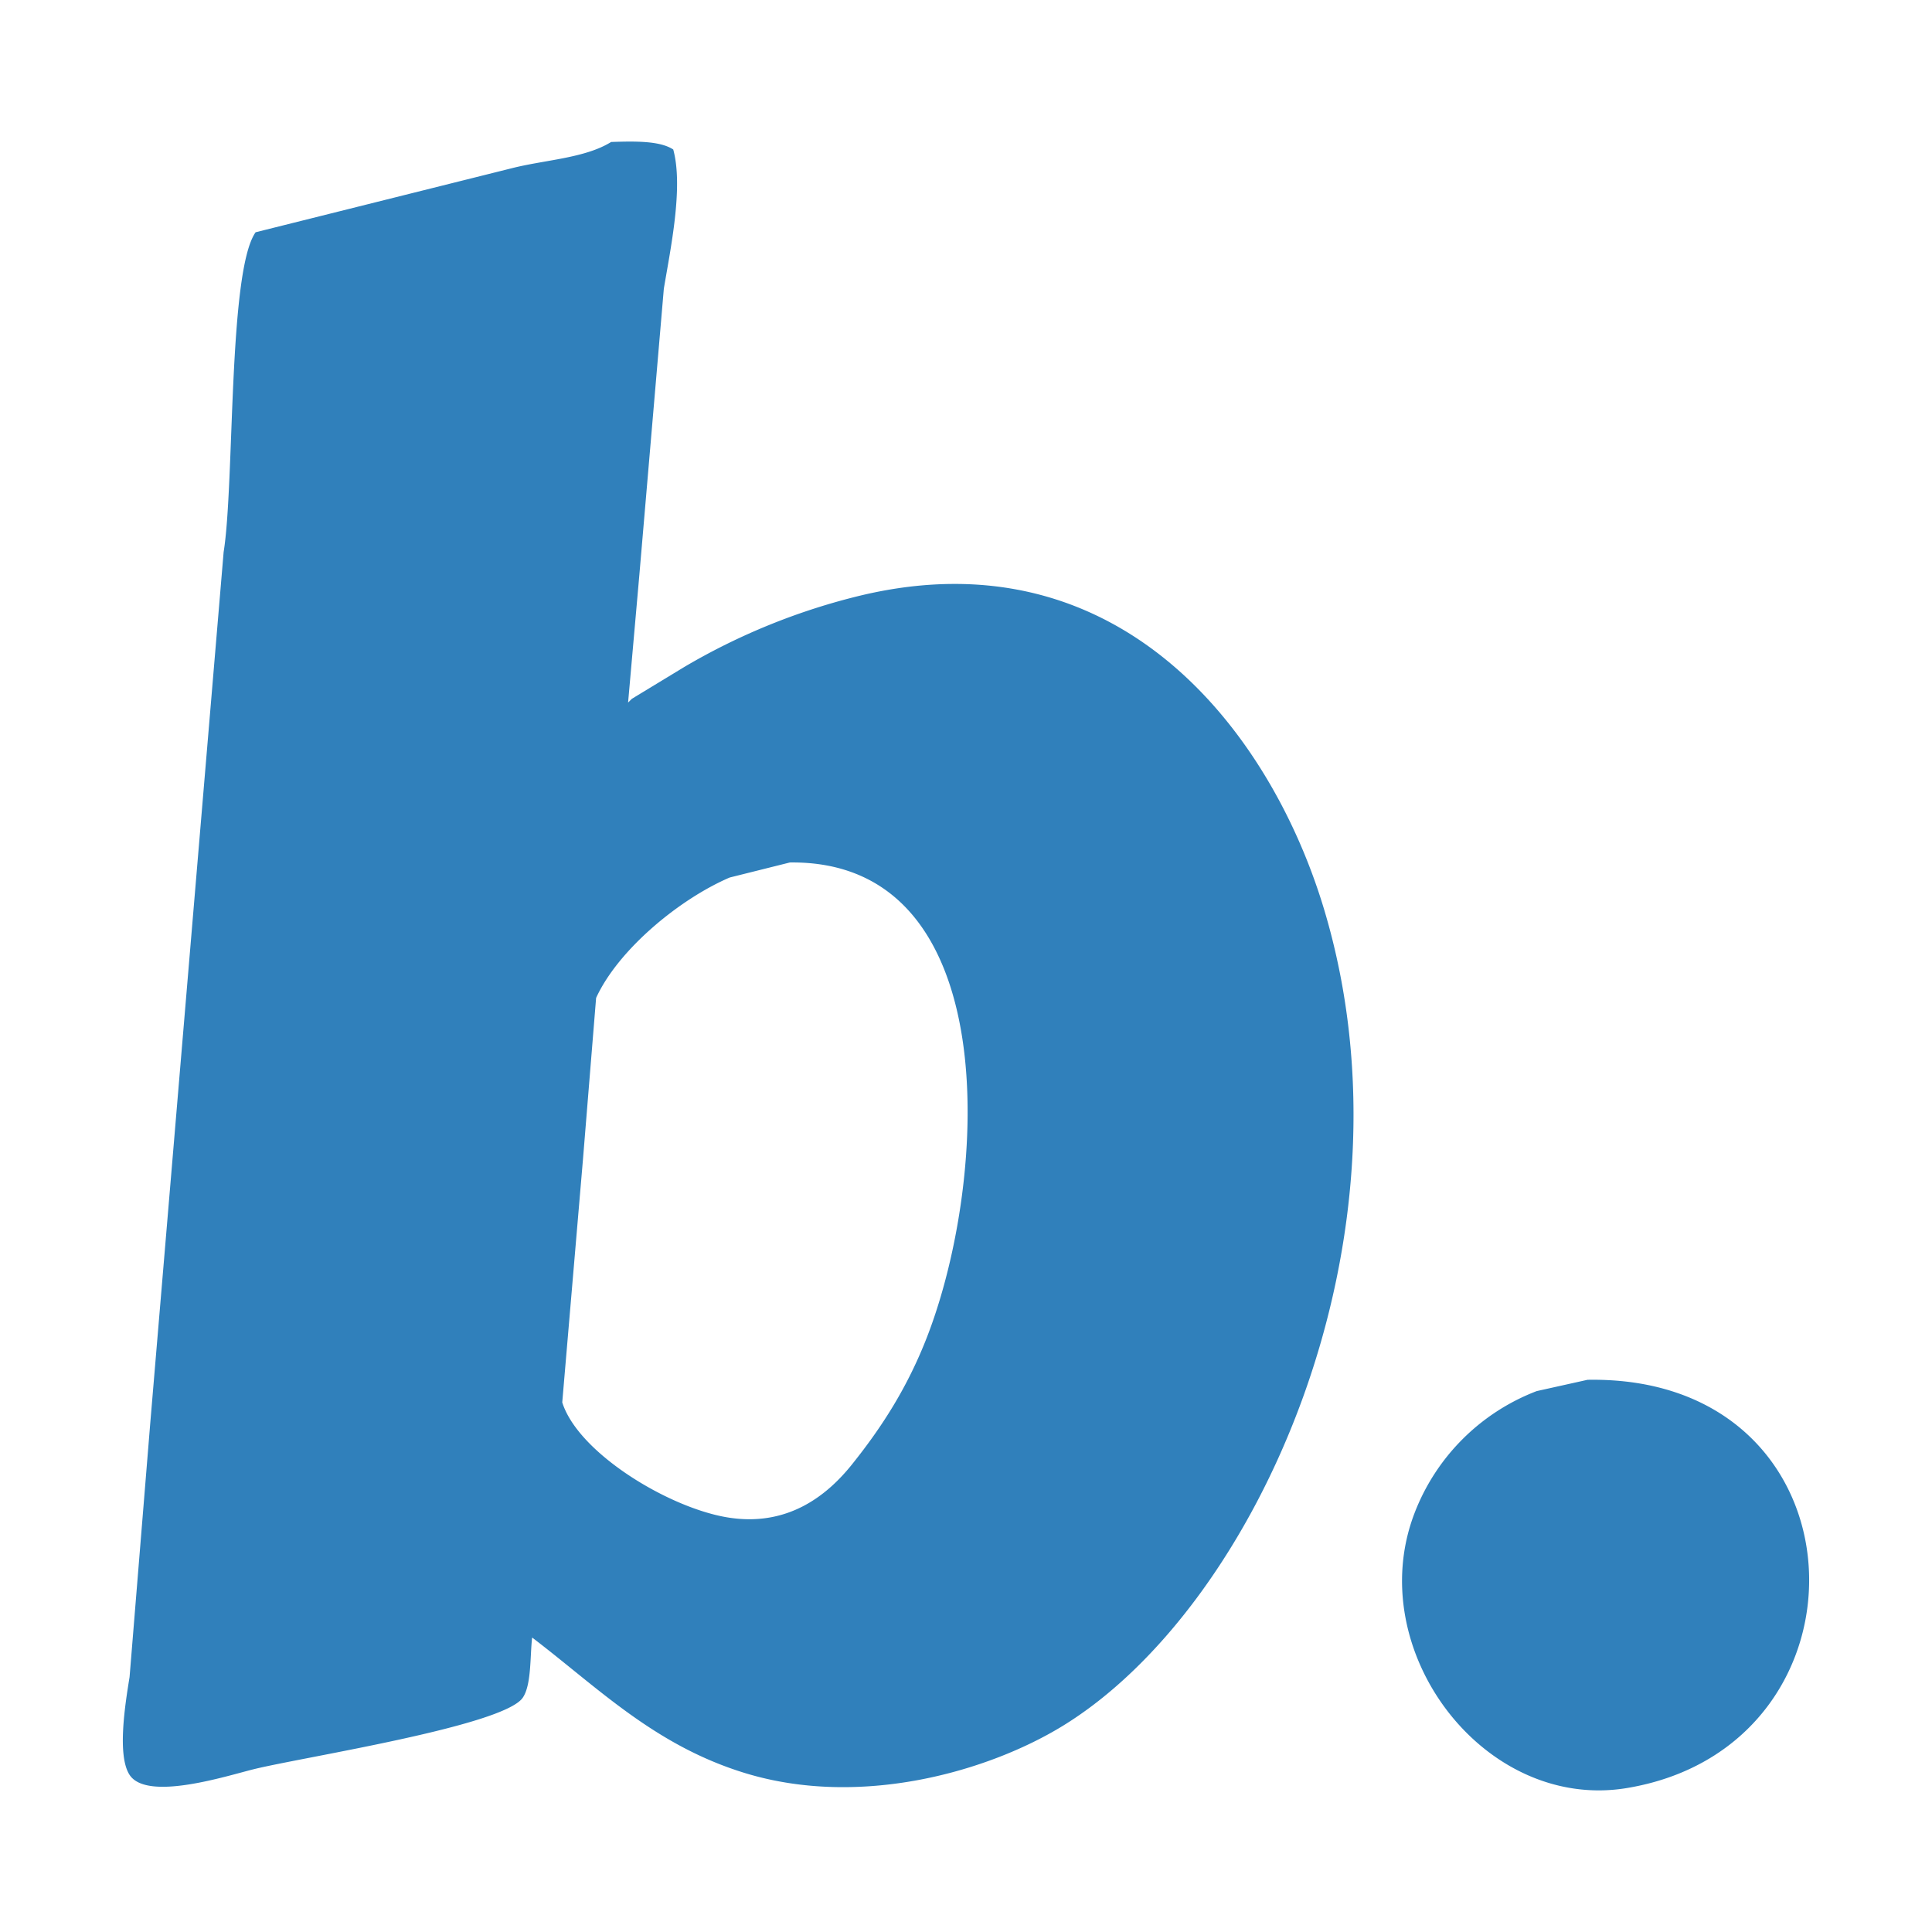
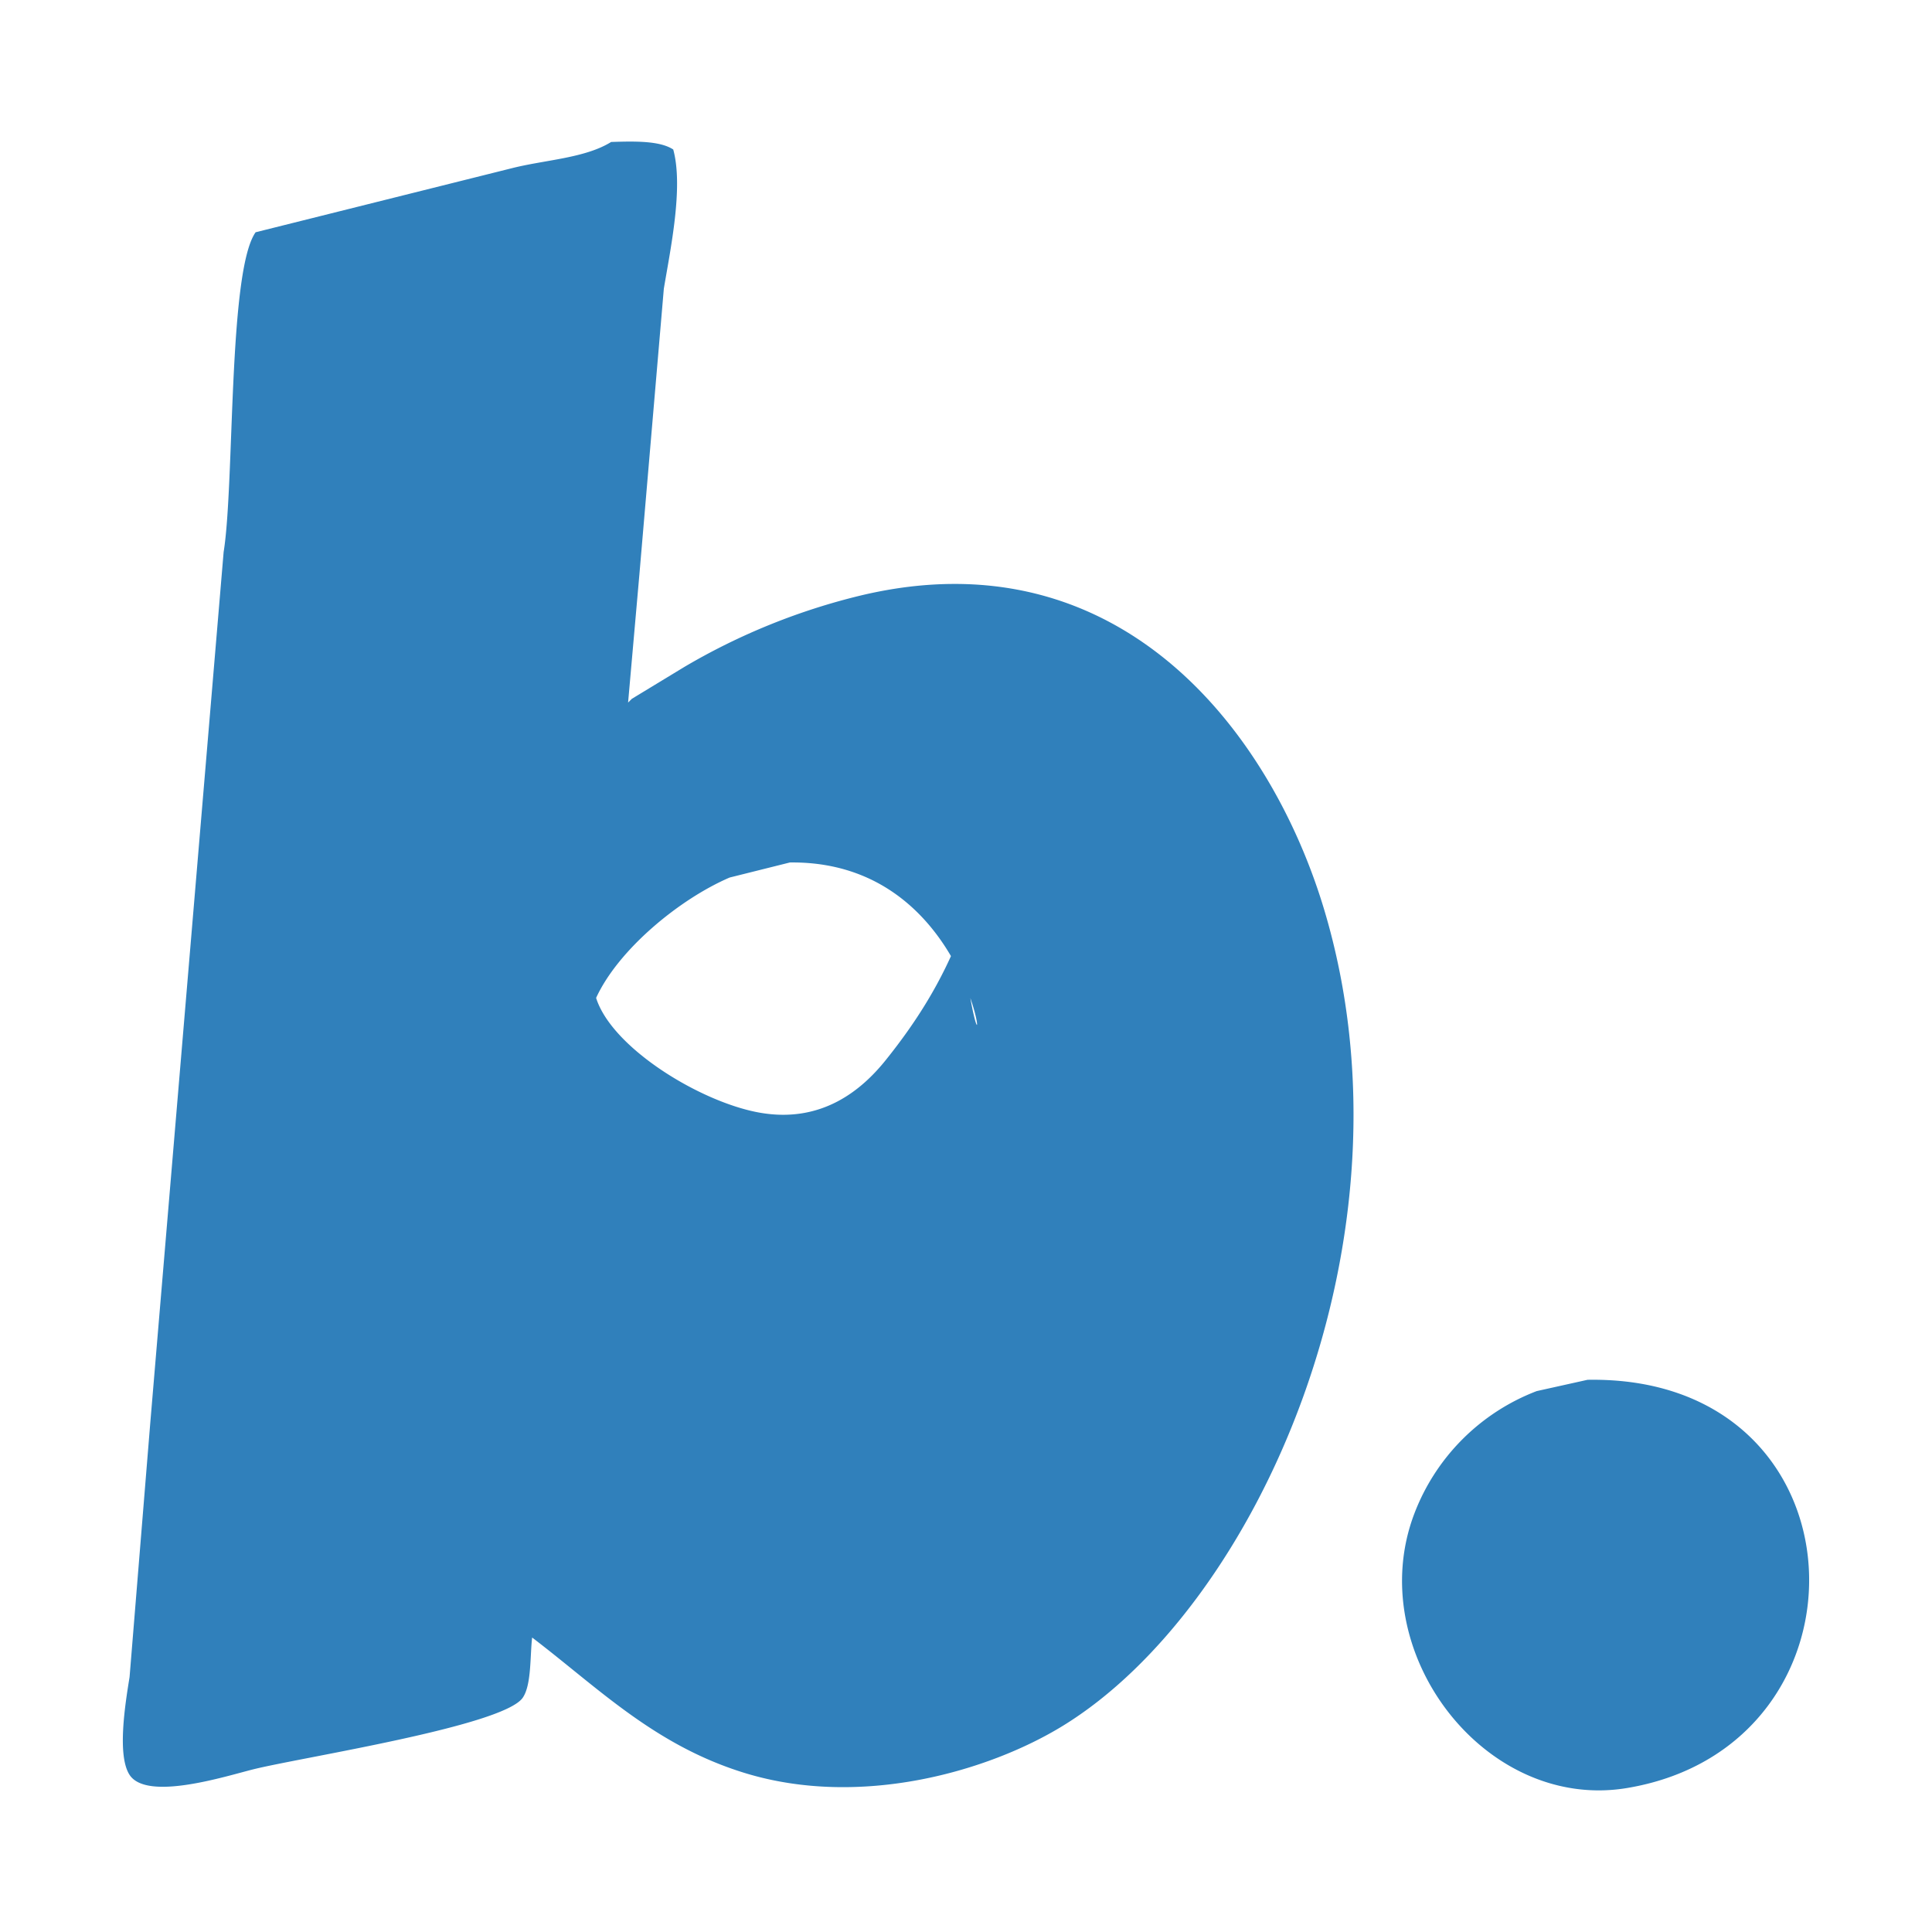
<svg xmlns="http://www.w3.org/2000/svg" width="100" height="100" viewBox="0 0 1027 1027">
-   <path fill="#3080bb" d="M324.875,75.469c12.625-.407,25.853-0.686,33,4,5.482,20.037-1.459,52.813-5,74q-6.5,75.992-13,152-3,34-6,68l2-2,28-17a343.084,343.084,0,0,1,94-38c137.811-32.667,217.808,73.02,246,167,52.434,174.793-35.55,370.6-139,434-39.289,24.08-107.343,43.924-169,25-47.945-14.716-77.865-45.237-113-72-1.162,9.714-.3,25.189-5,32-10.417,15.1-117.029,31.587-143,38-14.4,3.555-56.735,17.226-66,3-6.719-10.317-2.324-37.647,0-52l11-135q19.5-231.477,39-463c5.852-36.208,2.307-149.214,17-170l136-34C289.584,84.954,310.879,84.154,324.875,75.469Zm95,383-32,8c-26.528,11.386-59.169,38.188-71,64q-3.5,43-7,86-5.5,64.493-11,129c8.371,26.615,55.605,55.484,87,61,33.184,5.83,54.39-12.266,67-28,16.173-20.181,29.687-41.349,40-68C525.719,625.589,534.209,457.045,419.875,458.469Zm424,275c150.077-2.659,156.445,194.425,21,217-75.939,12.656-140.872-73.1-113-146a112.636,112.636,0,0,1,65-65Z" />
+   <path fill="#3080bb" d="M324.875,75.469c12.625-.407,25.853-0.686,33,4,5.482,20.037-1.459,52.813-5,74q-6.5,75.992-13,152-3,34-6,68l2-2,28-17a343.084,343.084,0,0,1,94-38c137.811-32.667,217.808,73.02,246,167,52.434,174.793-35.55,370.6-139,434-39.289,24.08-107.343,43.924-169,25-47.945-14.716-77.865-45.237-113-72-1.162,9.714-.3,25.189-5,32-10.417,15.1-117.029,31.587-143,38-14.4,3.555-56.735,17.226-66,3-6.719-10.317-2.324-37.647,0-52l11-135q19.5-231.477,39-463c5.852-36.208,2.307-149.214,17-170l136-34C289.584,84.954,310.879,84.154,324.875,75.469Zm95,383-32,8c-26.528,11.386-59.169,38.188-71,64c8.371,26.615,55.605,55.484,87,61,33.184,5.83,54.39-12.266,67-28,16.173-20.181,29.687-41.349,40-68C525.719,625.589,534.209,457.045,419.875,458.469Zm424,275c150.077-2.659,156.445,194.425,21,217-75.939,12.656-140.872-73.1-113-146a112.636,112.636,0,0,1,65-65Z" />
</svg>